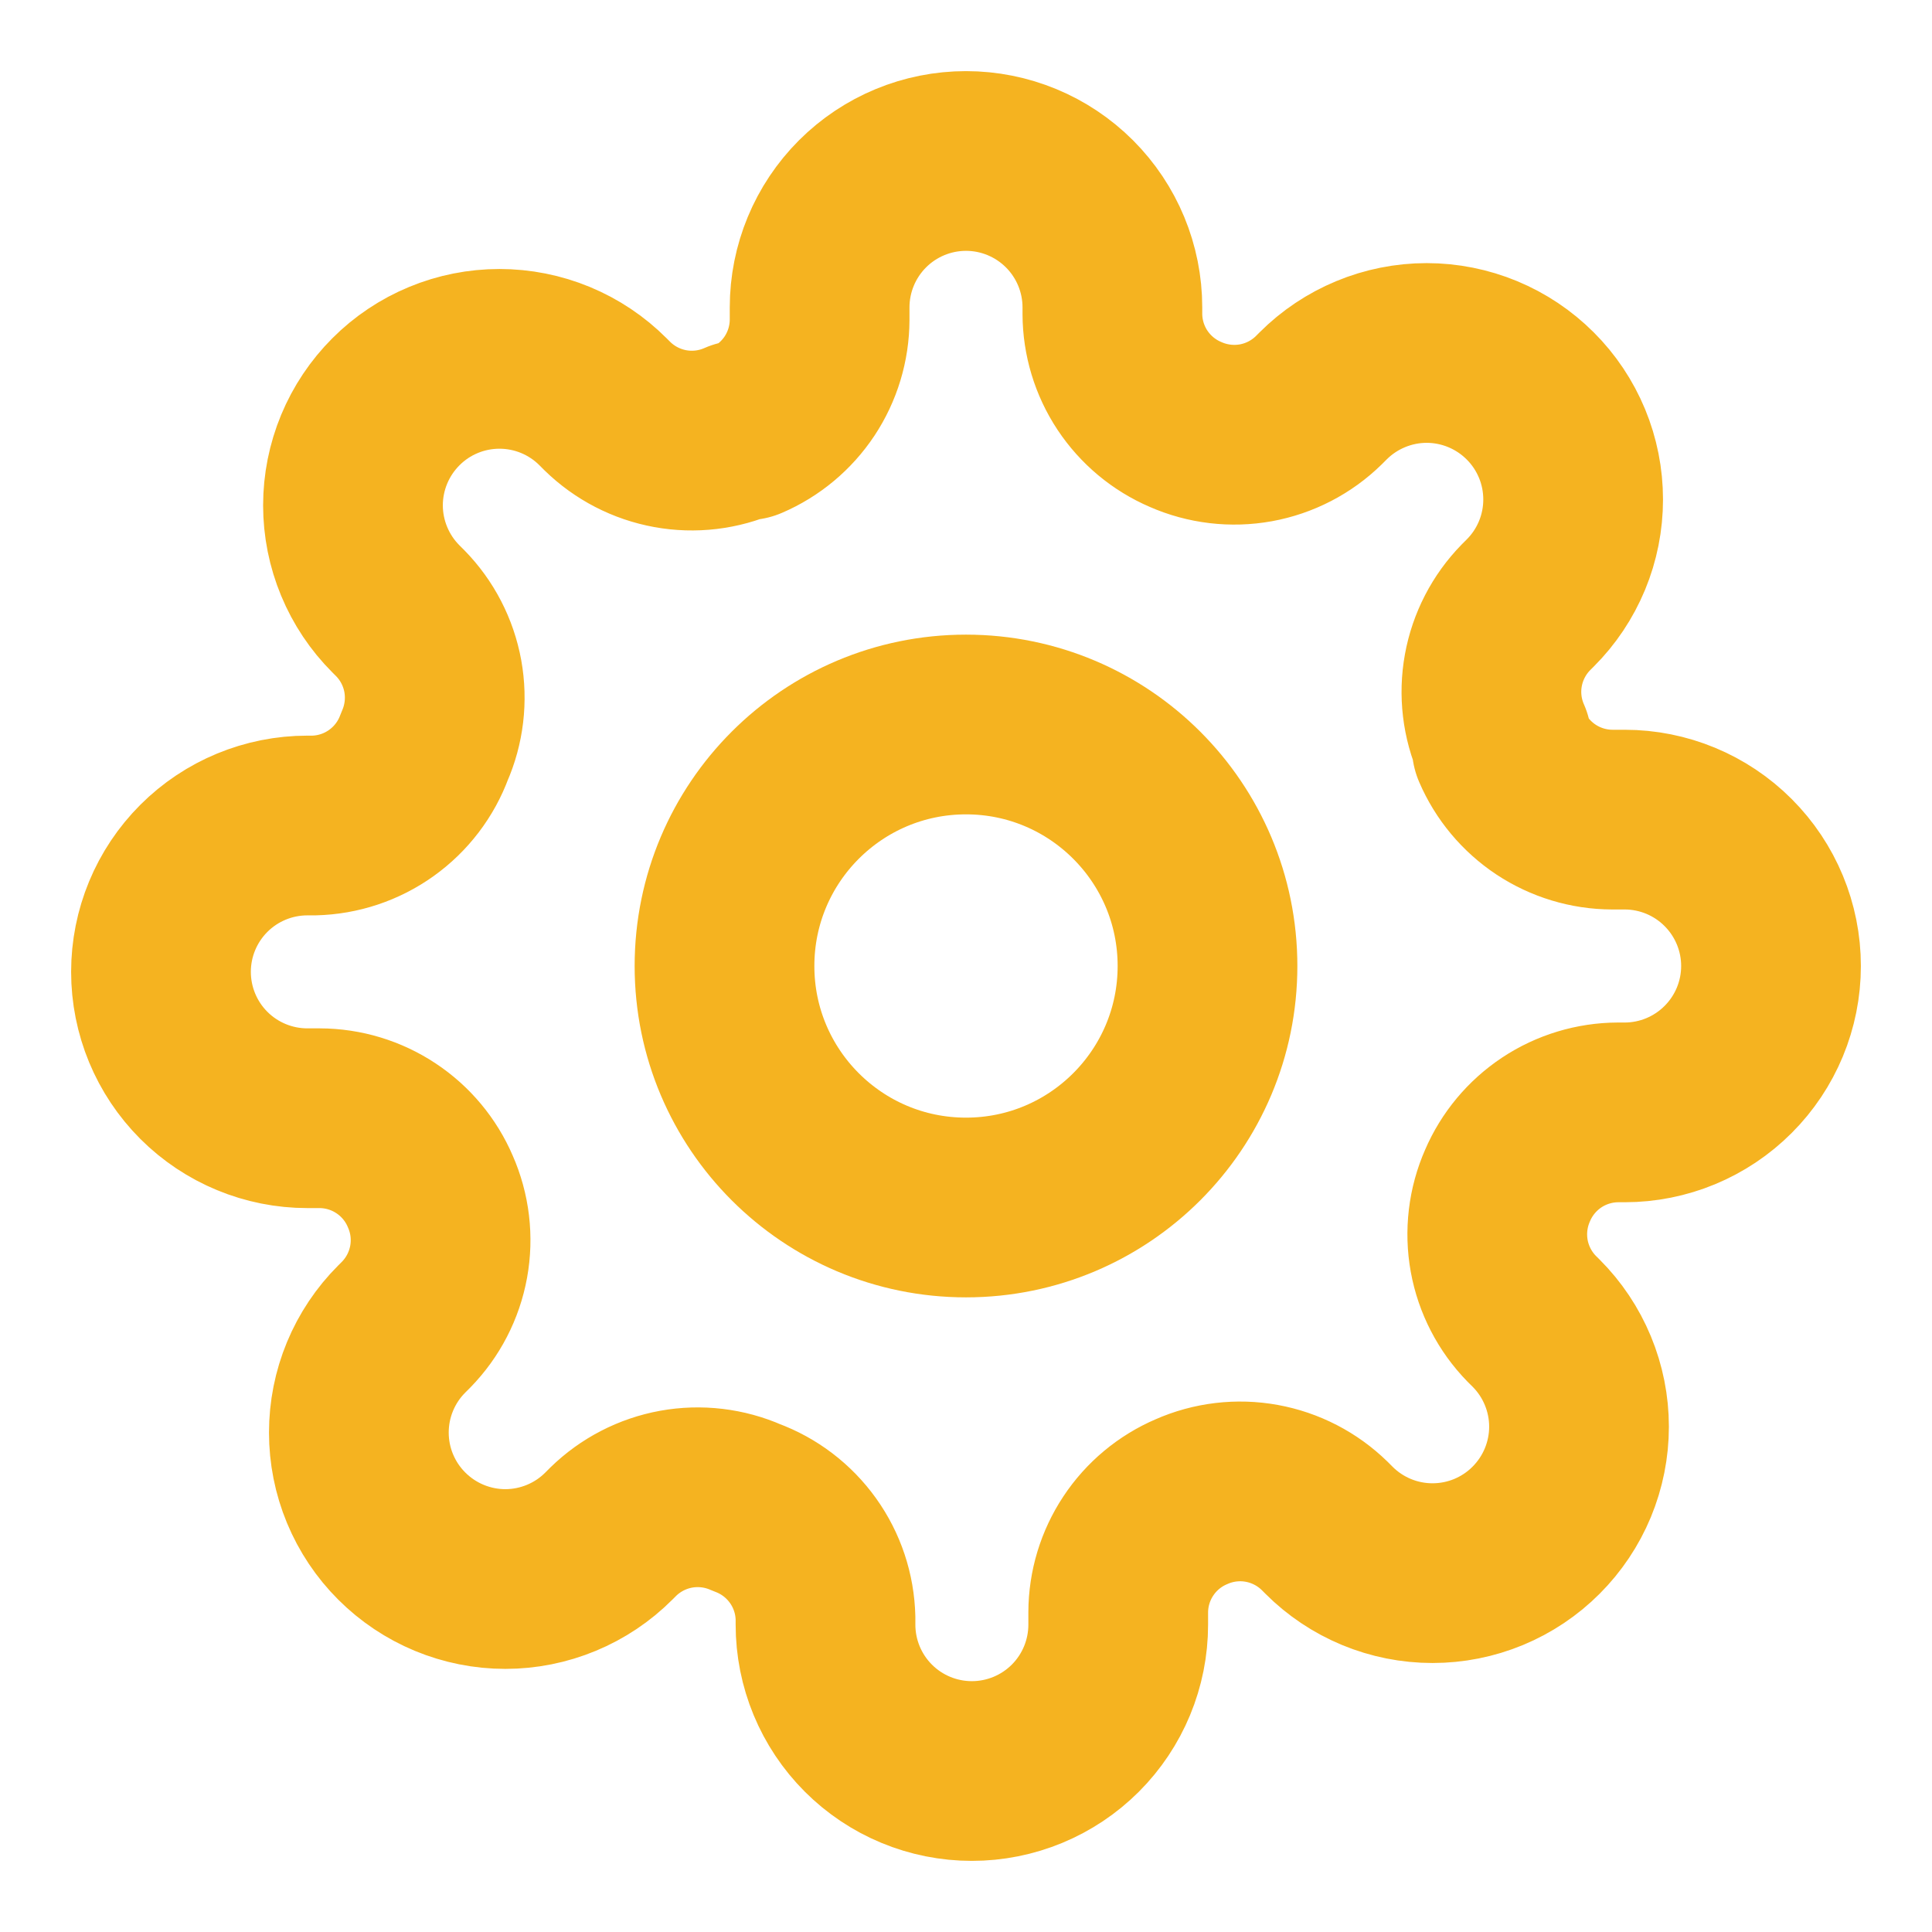
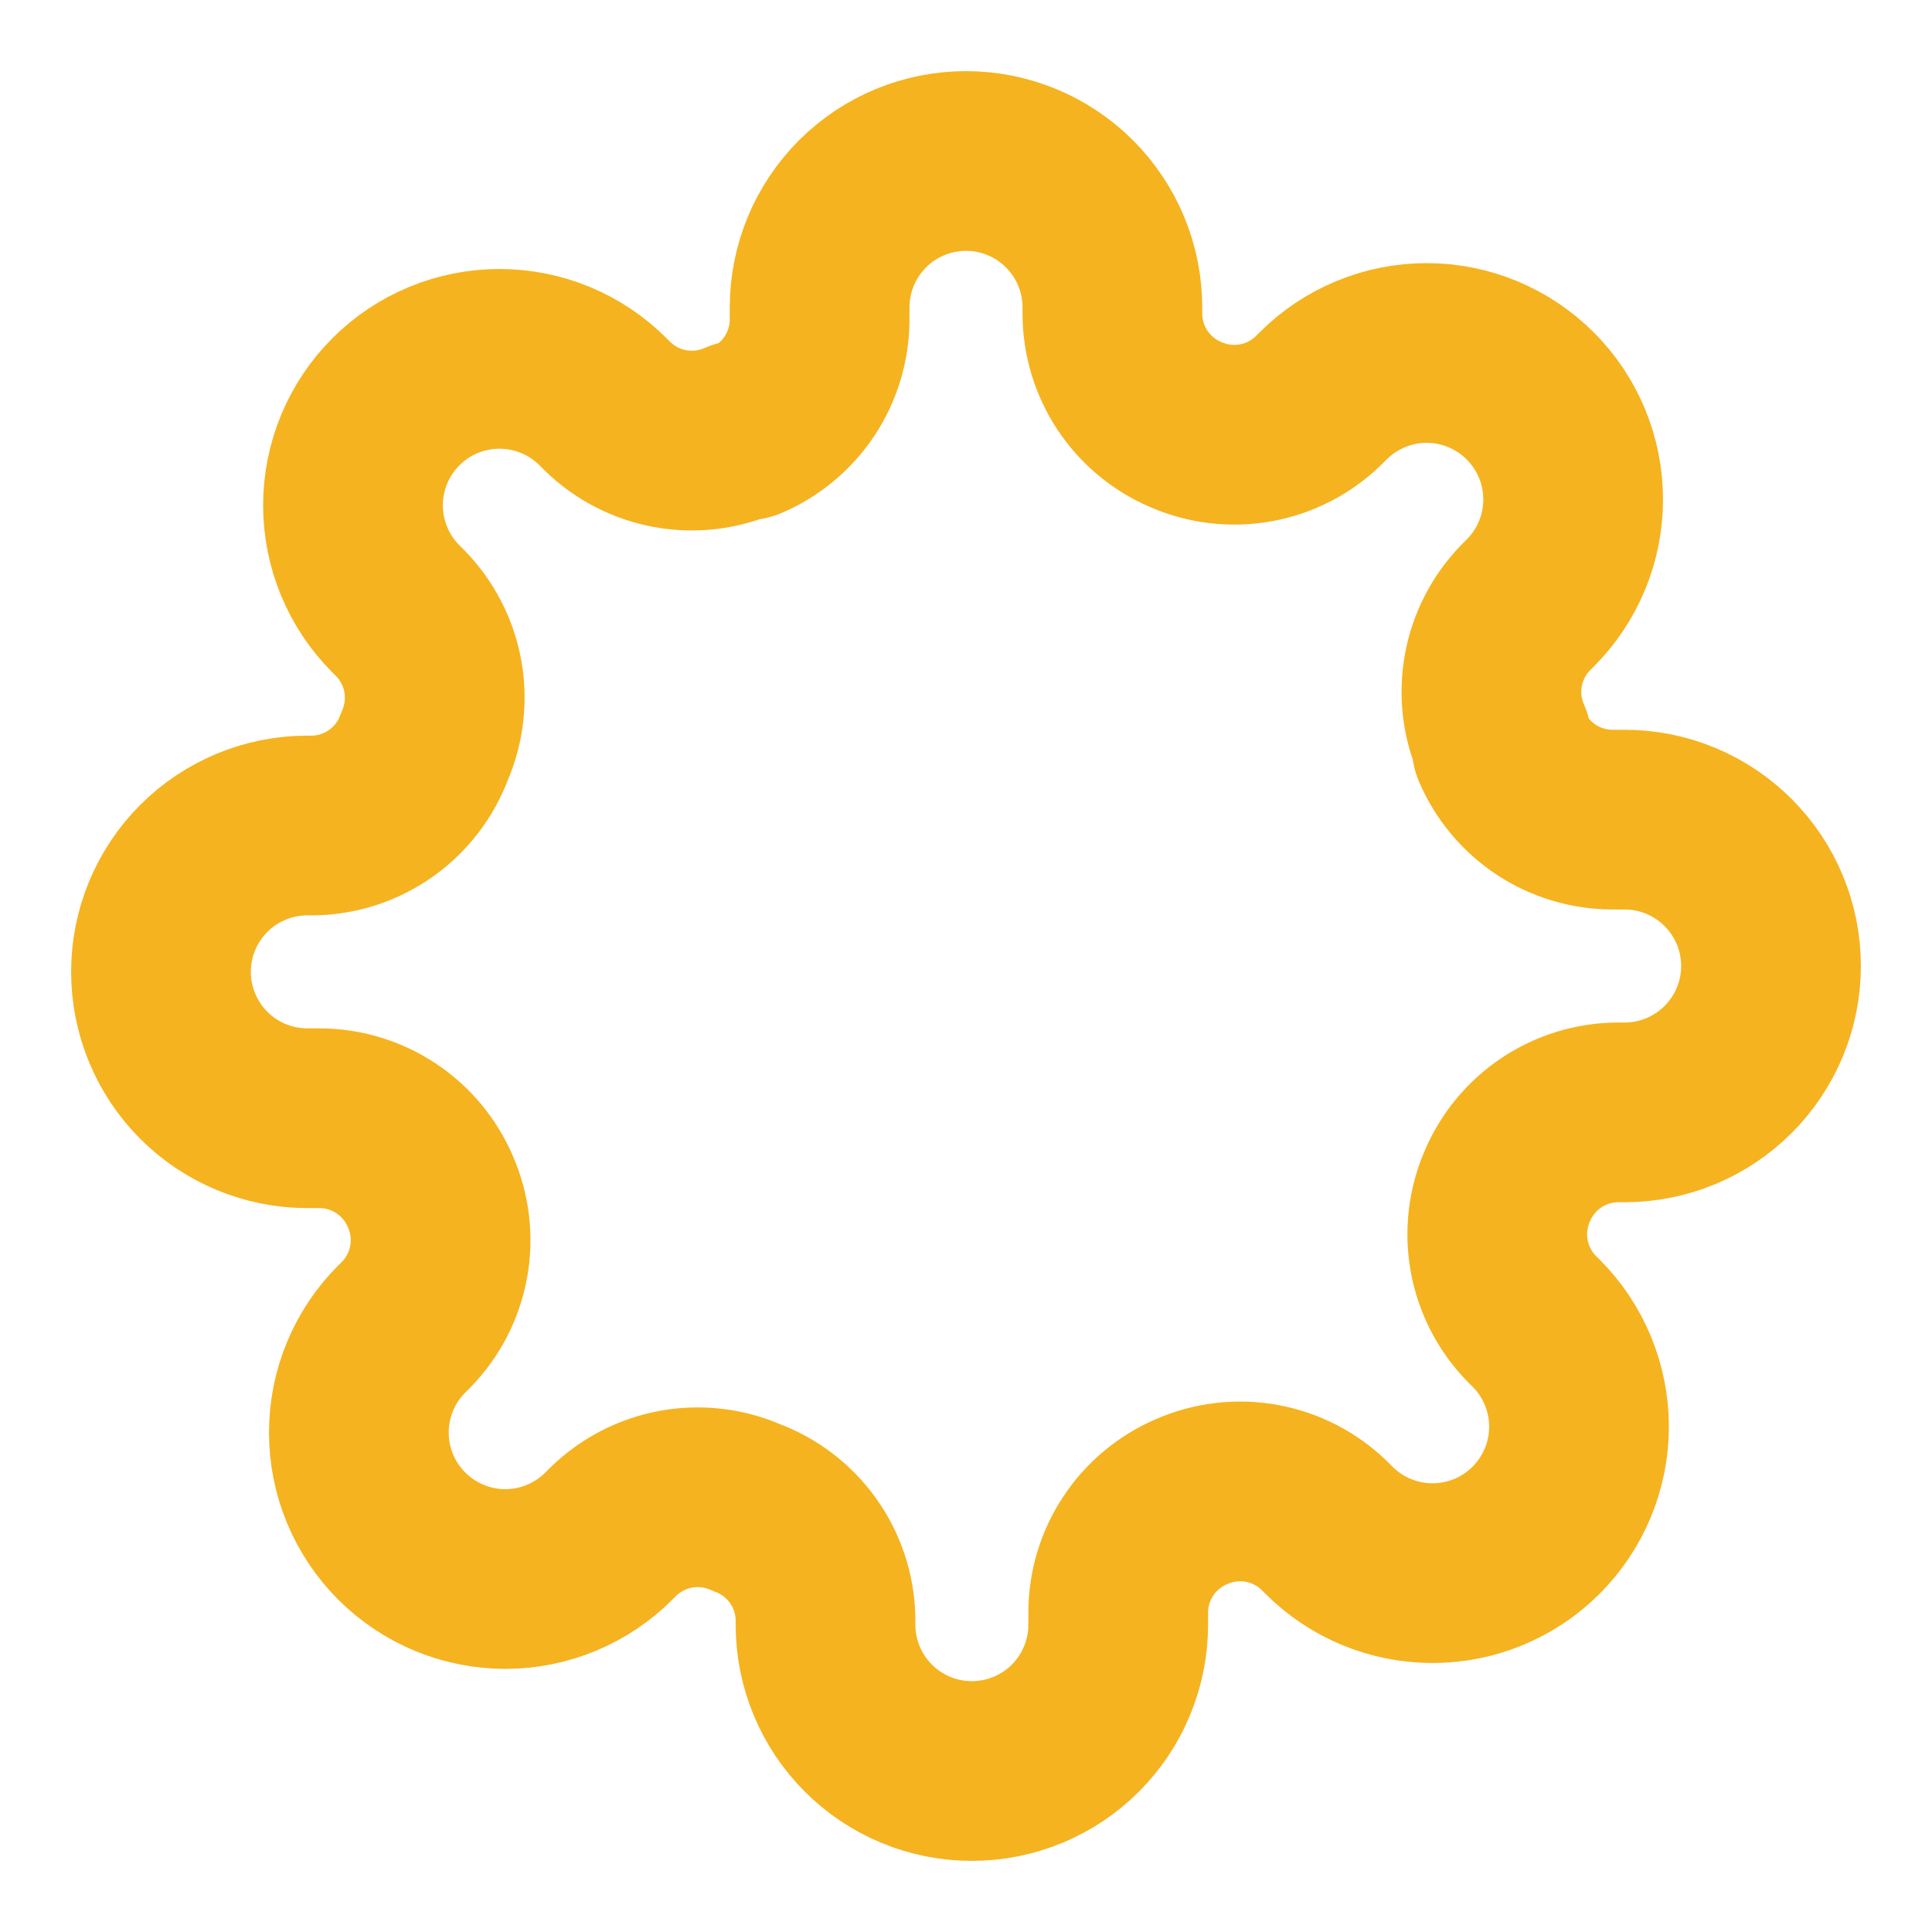
<svg xmlns="http://www.w3.org/2000/svg" width="43" height="43" viewBox="0 0 43 43" fill="none">
  <g id="settings-01">
    <g id="Icon">
-       <path d="M21.5 26.875C24.468 26.875 26.875 24.468 26.875 21.5C26.875 18.532 24.468 16.125 21.5 16.125C18.531 16.125 16.125 18.532 16.125 21.5C16.125 24.468 18.531 26.875 21.5 26.875Z" stroke="#F5B320" stroke-width="4" stroke-linecap="round" stroke-linejoin="round" />
      <path d="M33.553 26.386C33.336 26.878 33.272 27.423 33.367 27.951C33.463 28.479 33.715 28.967 34.09 29.351L34.188 29.448C34.491 29.751 34.731 30.11 34.895 30.506C35.059 30.901 35.144 31.325 35.144 31.753C35.144 32.181 35.059 32.605 34.895 33.001C34.731 33.396 34.491 33.755 34.188 34.058C33.886 34.361 33.526 34.601 33.131 34.765C32.735 34.929 32.312 35.013 31.883 35.013C31.455 35.013 31.032 34.929 30.636 34.765C30.241 34.601 29.881 34.361 29.579 34.058L29.481 33.96C29.097 33.585 28.61 33.333 28.081 33.237C27.553 33.141 27.008 33.206 26.517 33.423C26.035 33.629 25.624 33.972 25.335 34.409C25.045 34.846 24.89 35.358 24.888 35.882V36.159C24.888 37.023 24.545 37.852 23.934 38.463C23.323 39.074 22.494 39.417 21.63 39.417C20.766 39.417 19.938 39.074 19.327 38.463C18.716 37.852 18.373 37.023 18.373 36.159V36.013C18.36 35.473 18.186 34.95 17.872 34.512C17.558 34.073 17.12 33.739 16.614 33.553C16.122 33.336 15.577 33.272 15.049 33.367C14.521 33.463 14.033 33.715 13.649 34.09L13.551 34.188C13.249 34.491 12.89 34.731 12.494 34.895C12.099 35.059 11.675 35.144 11.247 35.144C10.819 35.144 10.395 35.059 9.999 34.895C9.604 34.731 9.245 34.491 8.942 34.188C8.639 33.886 8.399 33.526 8.235 33.131C8.071 32.736 7.987 32.312 7.987 31.884C7.987 31.455 8.071 31.032 8.235 30.636C8.399 30.241 8.639 29.881 8.942 29.579L9.04 29.481C9.415 29.097 9.667 28.61 9.763 28.081C9.859 27.553 9.794 27.008 9.577 26.517C9.371 26.035 9.028 25.624 8.591 25.335C8.154 25.045 7.642 24.89 7.118 24.888H6.841C5.977 24.888 5.148 24.545 4.537 23.934C3.926 23.323 3.583 22.494 3.583 21.63C3.583 20.766 3.926 19.938 4.537 19.327C5.148 18.716 5.977 18.373 6.841 18.373H6.987C7.527 18.36 8.049 18.186 8.488 17.872C8.927 17.558 9.261 17.12 9.447 16.614C9.664 16.122 9.728 15.577 9.633 15.049C9.537 14.521 9.285 14.033 8.909 13.649L8.812 13.552C8.509 13.249 8.269 12.89 8.105 12.494C7.941 12.099 7.856 11.675 7.856 11.247C7.856 10.819 7.941 10.395 8.105 9.999C8.269 9.604 8.509 9.245 8.812 8.942C9.114 8.639 9.473 8.399 9.869 8.235C10.264 8.071 10.688 7.987 11.116 7.987C11.544 7.987 11.968 8.071 12.364 8.235C12.759 8.399 13.119 8.639 13.421 8.942L13.519 9.04C13.903 9.415 14.39 9.667 14.919 9.763C15.447 9.859 15.992 9.794 16.483 9.577H16.614C17.095 9.371 17.506 9.028 17.796 8.591C18.085 8.154 18.24 7.642 18.242 7.118V6.841C18.242 5.977 18.586 5.148 19.197 4.537C19.807 3.927 20.636 3.583 21.5 3.583C22.364 3.583 23.192 3.927 23.803 4.537C24.414 5.148 24.758 5.977 24.758 6.841V6.988C24.76 7.512 24.915 8.024 25.204 8.461C25.494 8.898 25.904 9.241 26.386 9.447C26.878 9.664 27.422 9.728 27.951 9.633C28.479 9.537 28.967 9.285 29.351 8.909L29.448 8.812C29.751 8.509 30.11 8.269 30.506 8.105C30.901 7.941 31.325 7.856 31.753 7.856C32.181 7.856 32.605 7.941 33.001 8.105C33.396 8.269 33.755 8.509 34.058 8.812C34.361 9.114 34.601 9.474 34.765 9.869C34.929 10.264 35.013 10.688 35.013 11.117C35.013 11.545 34.929 11.969 34.765 12.364C34.601 12.759 34.361 13.119 34.058 13.421L33.96 13.519C33.585 13.903 33.333 14.39 33.237 14.919C33.141 15.447 33.206 15.992 33.423 16.483V16.614C33.629 17.095 33.972 17.506 34.409 17.796C34.846 18.085 35.358 18.24 35.882 18.242H36.159C37.023 18.242 37.852 18.586 38.462 19.197C39.073 19.808 39.417 20.636 39.417 21.5C39.417 22.364 39.073 23.193 38.462 23.803C37.852 24.414 37.023 24.758 36.159 24.758H36.012C35.488 24.76 34.976 24.915 34.539 25.204C34.102 25.494 33.759 25.905 33.553 26.386Z" stroke="#F5B320" stroke-width="4" stroke-linecap="round" stroke-linejoin="round" />
    </g>
  </g>
</svg>